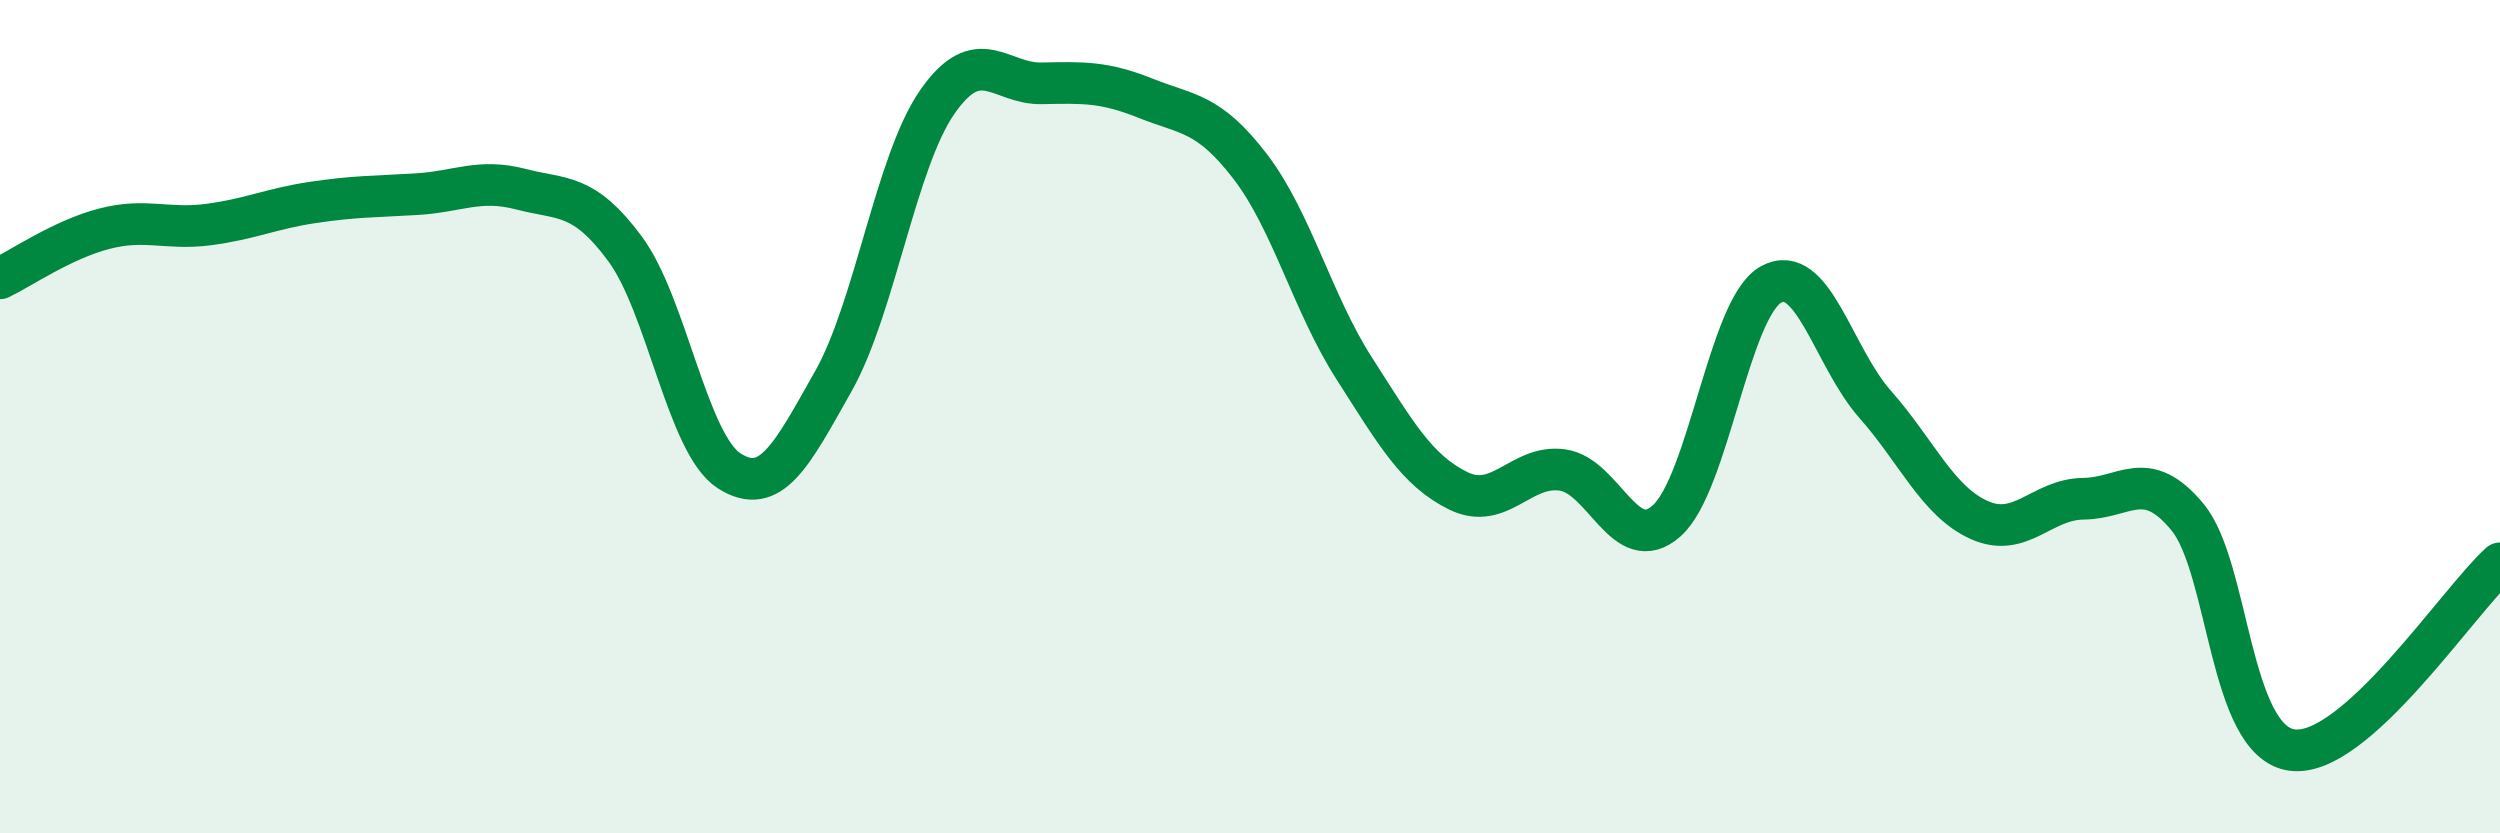
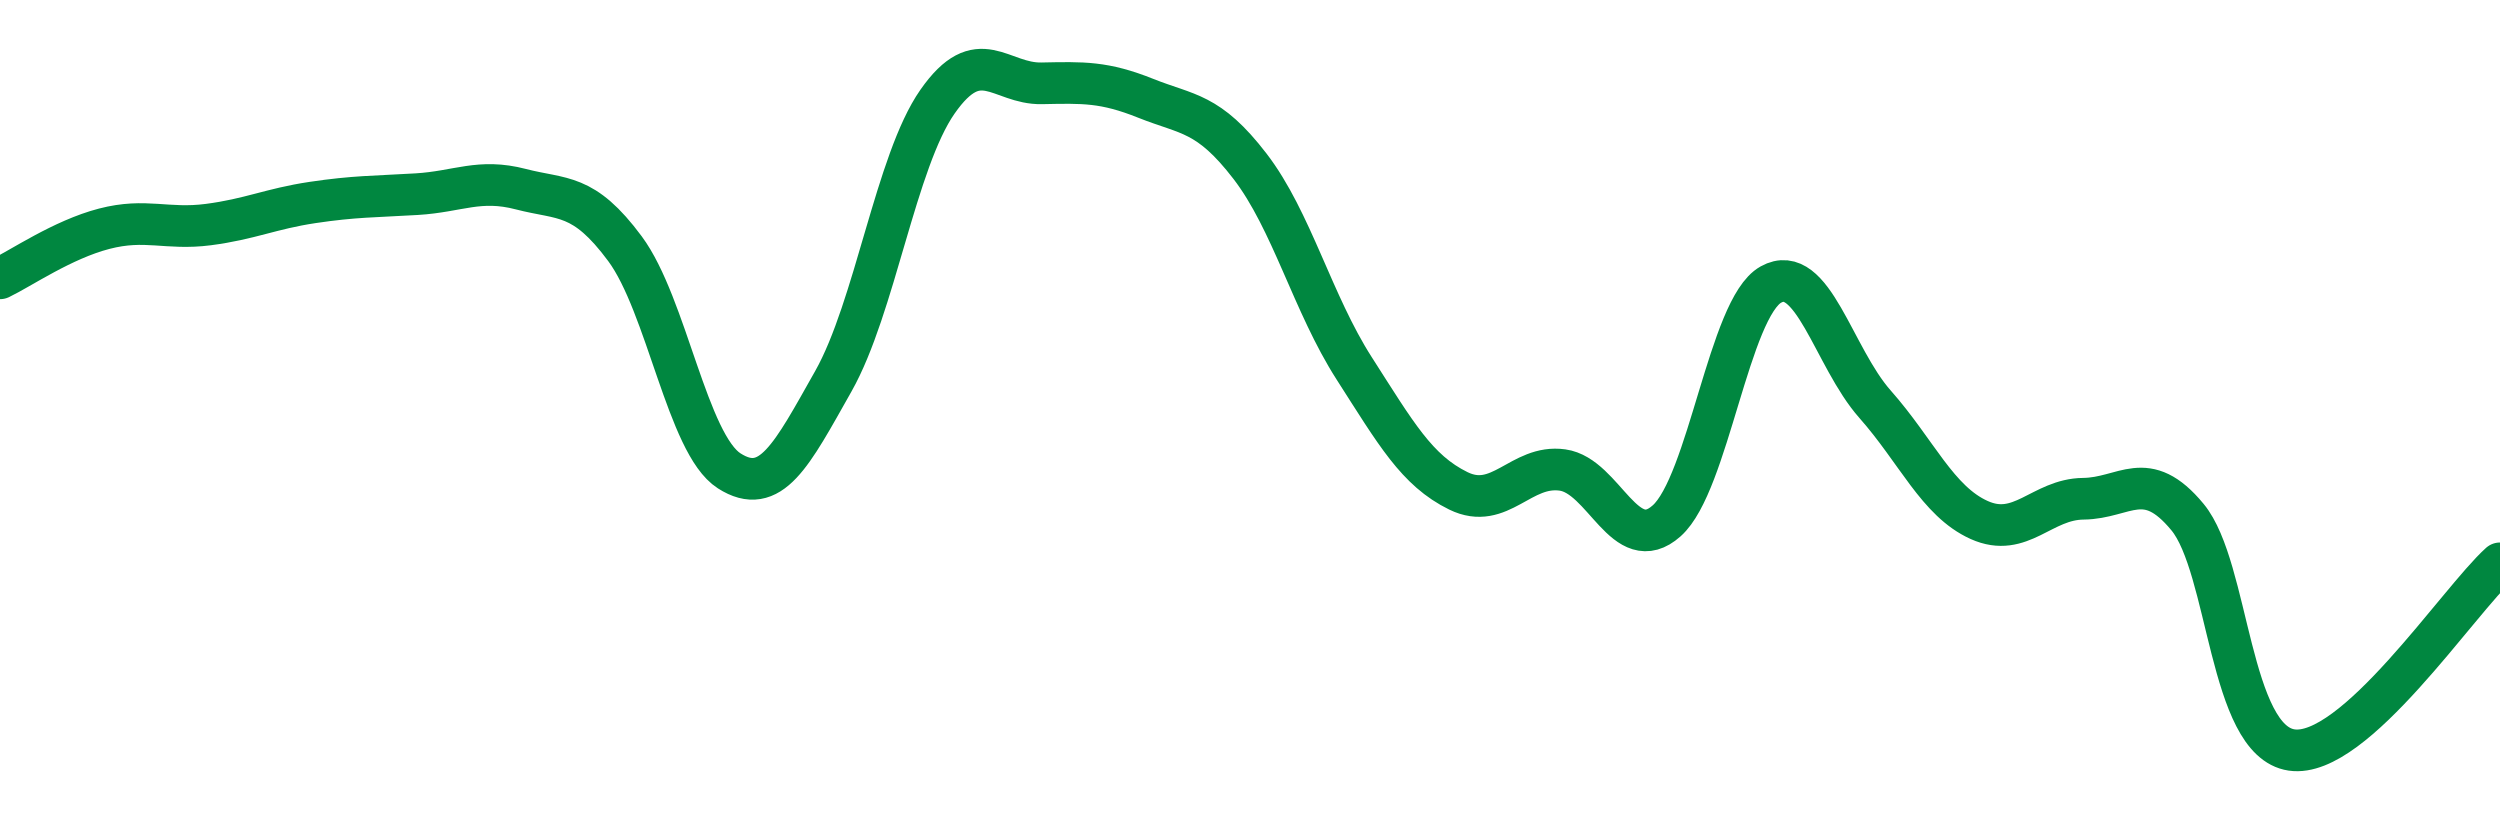
<svg xmlns="http://www.w3.org/2000/svg" width="60" height="20" viewBox="0 0 60 20">
-   <path d="M 0,6.68 C 0.5,6.44 1.5,5.75 2.5,5.49 C 3.5,5.23 4,5.52 5,5.39 C 6,5.26 6.5,5.01 7.5,4.86 C 8.5,4.71 9,4.72 10,4.66 C 11,4.6 11.5,4.28 12.5,4.54 C 13.5,4.8 14,4.62 15,5.97 C 16,7.32 16.5,10.66 17.5,11.3 C 18.5,11.94 19,10.92 20,9.15 C 21,7.38 21.5,3.87 22.5,2.44 C 23.5,1.01 24,2.02 25,2 C 26,1.98 26.5,1.96 27.5,2.36 C 28.5,2.76 29,2.69 30,3.99 C 31,5.29 31.5,7.28 32.5,8.84 C 33.5,10.4 34,11.29 35,11.78 C 36,12.27 36.5,11.14 37.5,11.28 C 38.5,11.42 39,13.39 40,12.5 C 41,11.61 41.5,7.39 42.5,6.83 C 43.5,6.27 44,8.57 45,9.7 C 46,10.83 46.5,12.03 47.5,12.48 C 48.5,12.93 49,11.98 50,11.97 C 51,11.96 51.5,11.2 52.5,12.41 C 53.5,13.62 53.5,17.78 55,18 C 56.5,18.22 59,14.42 60,13.52L60 20L0 20Z" fill="#008740" opacity="0.1" stroke-linecap="round" stroke-linejoin="round" />
  <path d="M 0,6.68 C 0.5,6.44 1.5,5.75 2.5,5.49 C 3.5,5.23 4,5.52 5,5.39 C 6,5.26 6.5,5.01 7.5,4.86 C 8.5,4.71 9,4.72 10,4.66 C 11,4.6 11.5,4.28 12.5,4.54 C 13.5,4.8 14,4.62 15,5.97 C 16,7.32 16.5,10.66 17.5,11.3 C 18.5,11.94 19,10.92 20,9.15 C 21,7.38 21.5,3.87 22.5,2.44 C 23.5,1.01 24,2.02 25,2 C 26,1.98 26.5,1.96 27.5,2.36 C 28.5,2.76 29,2.69 30,3.99 C 31,5.29 31.5,7.28 32.5,8.84 C 33.5,10.4 34,11.29 35,11.78 C 36,12.27 36.5,11.14 37.5,11.28 C 38.5,11.42 39,13.39 40,12.5 C 41,11.61 41.5,7.39 42.5,6.83 C 43.5,6.27 44,8.57 45,9.7 C 46,10.83 46.5,12.03 47.5,12.48 C 48.5,12.93 49,11.98 50,11.97 C 51,11.96 51.5,11.2 52.5,12.41 C 53.5,13.62 53.5,17.78 55,18 C 56.5,18.22 59,14.42 60,13.52" stroke="#008740" stroke-width="1" fill="none" stroke-linecap="round" stroke-linejoin="round" />
</svg>